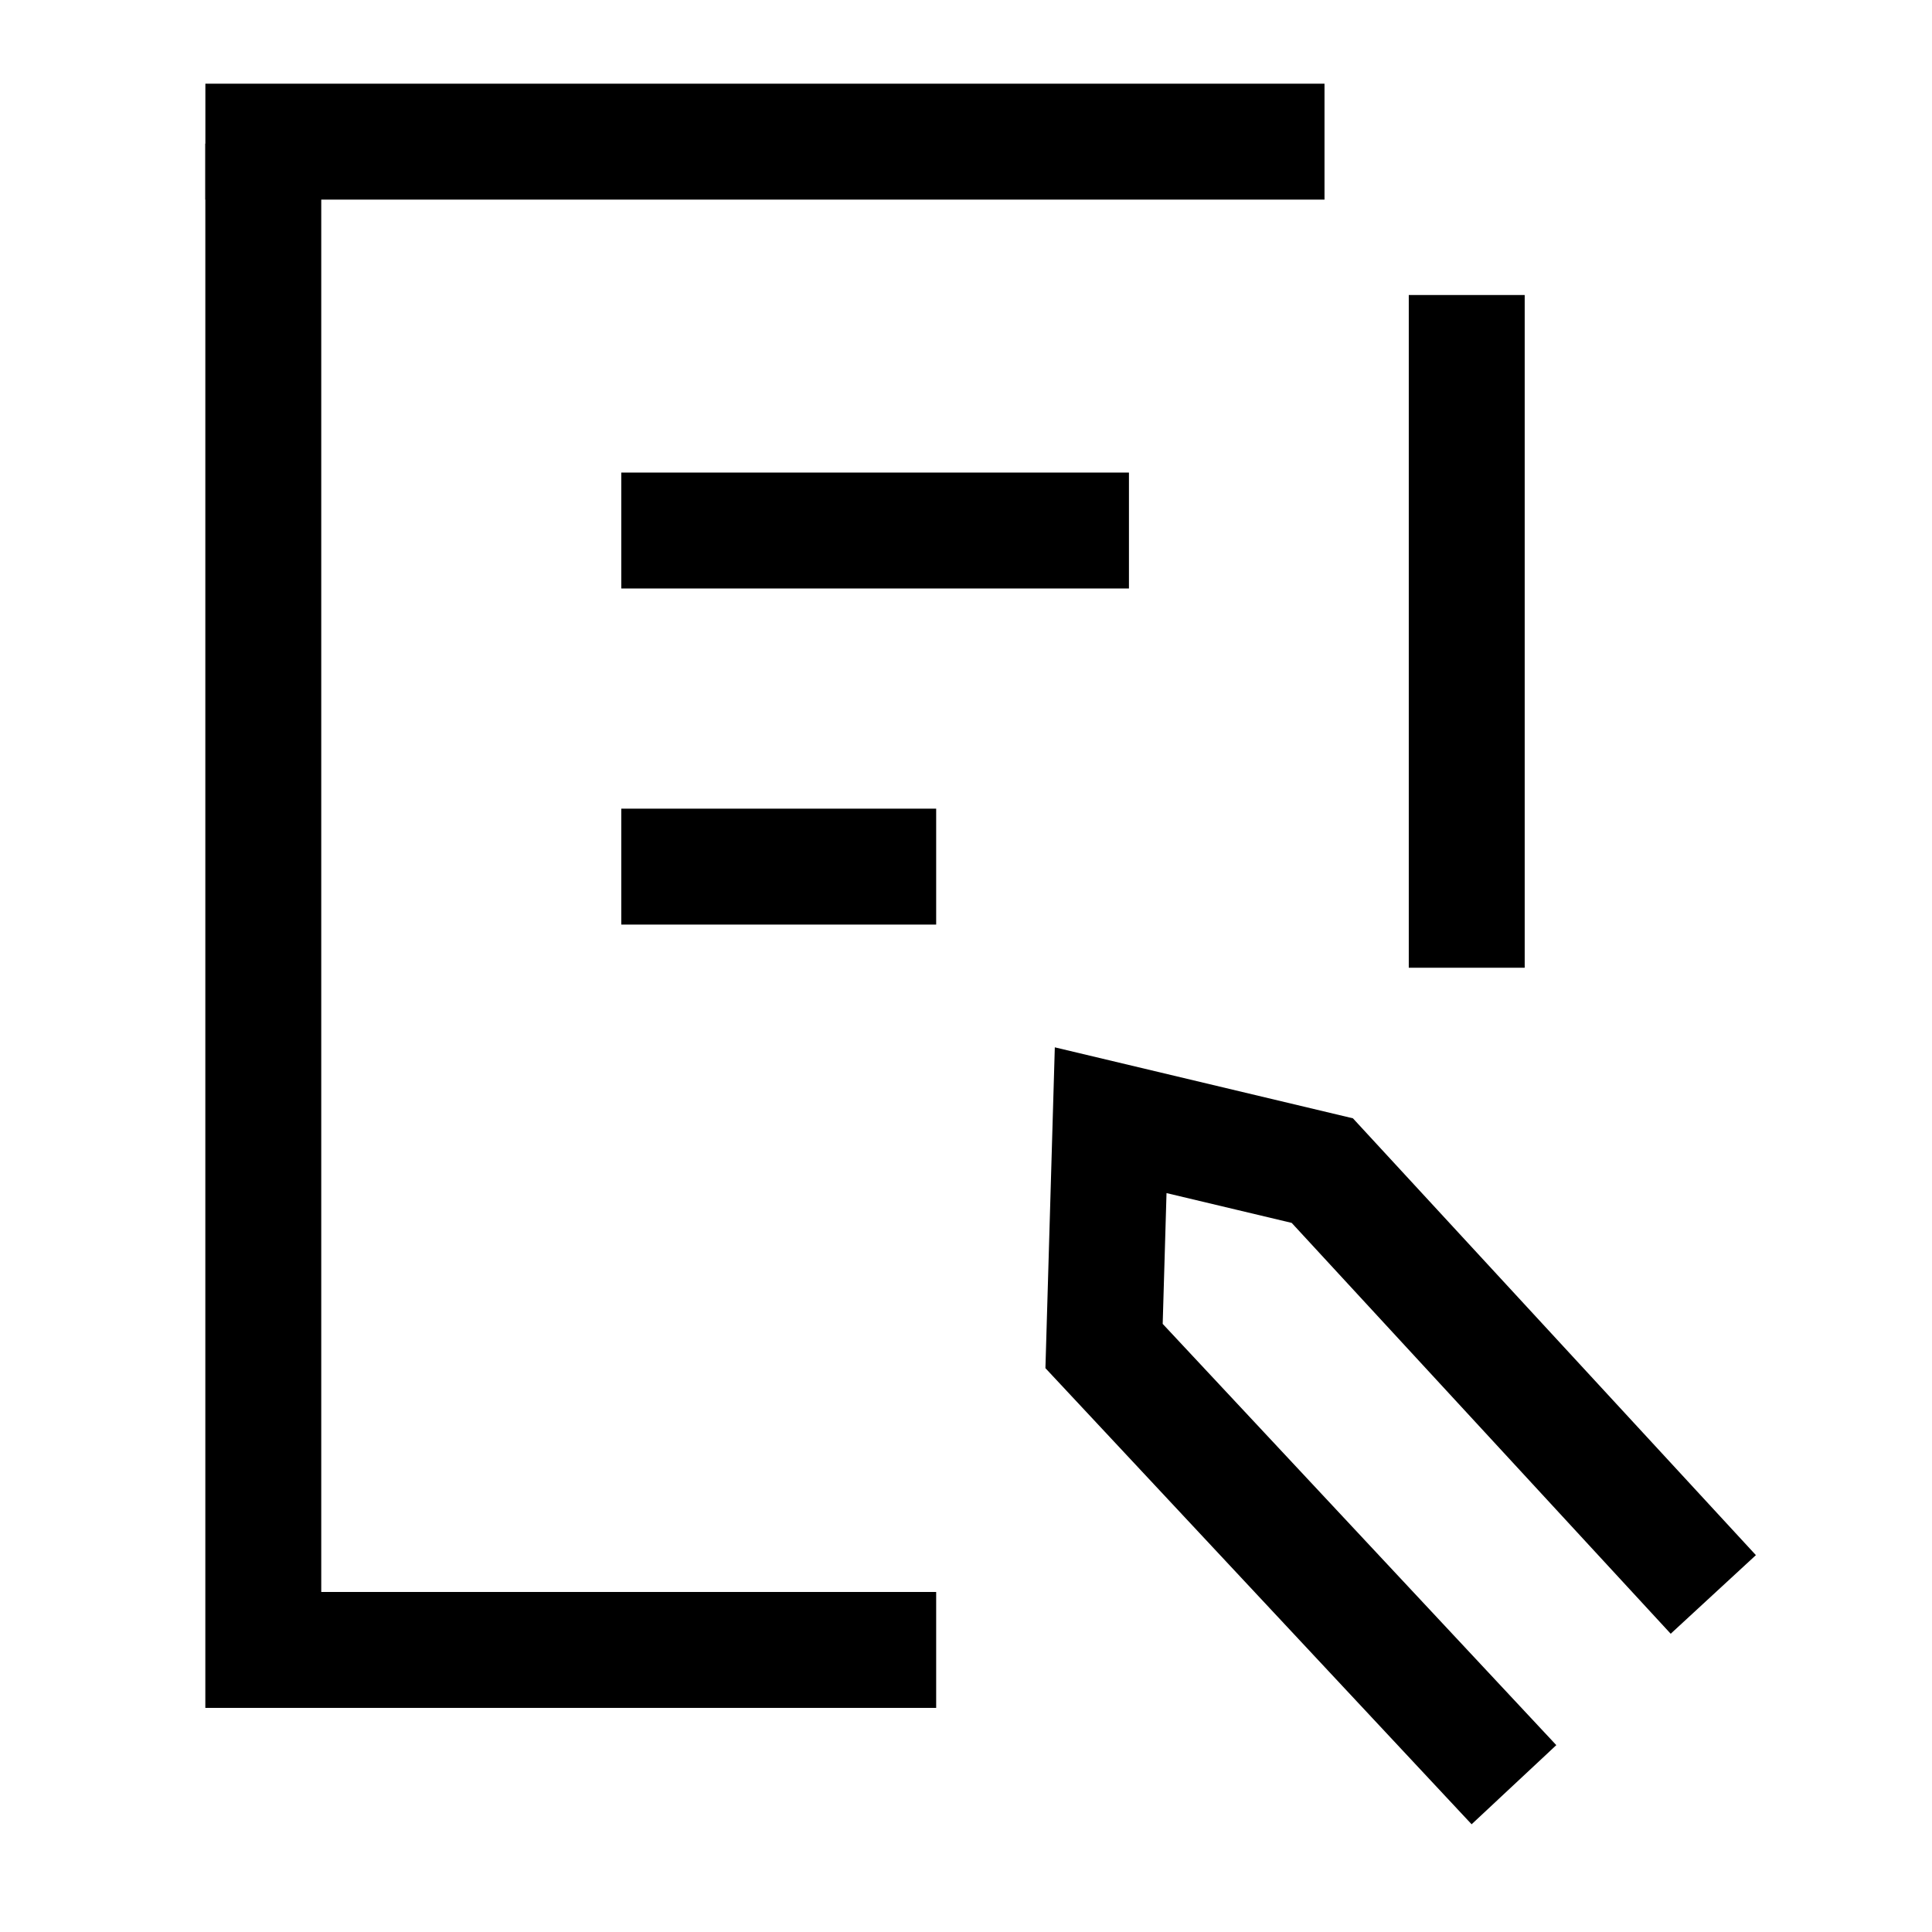
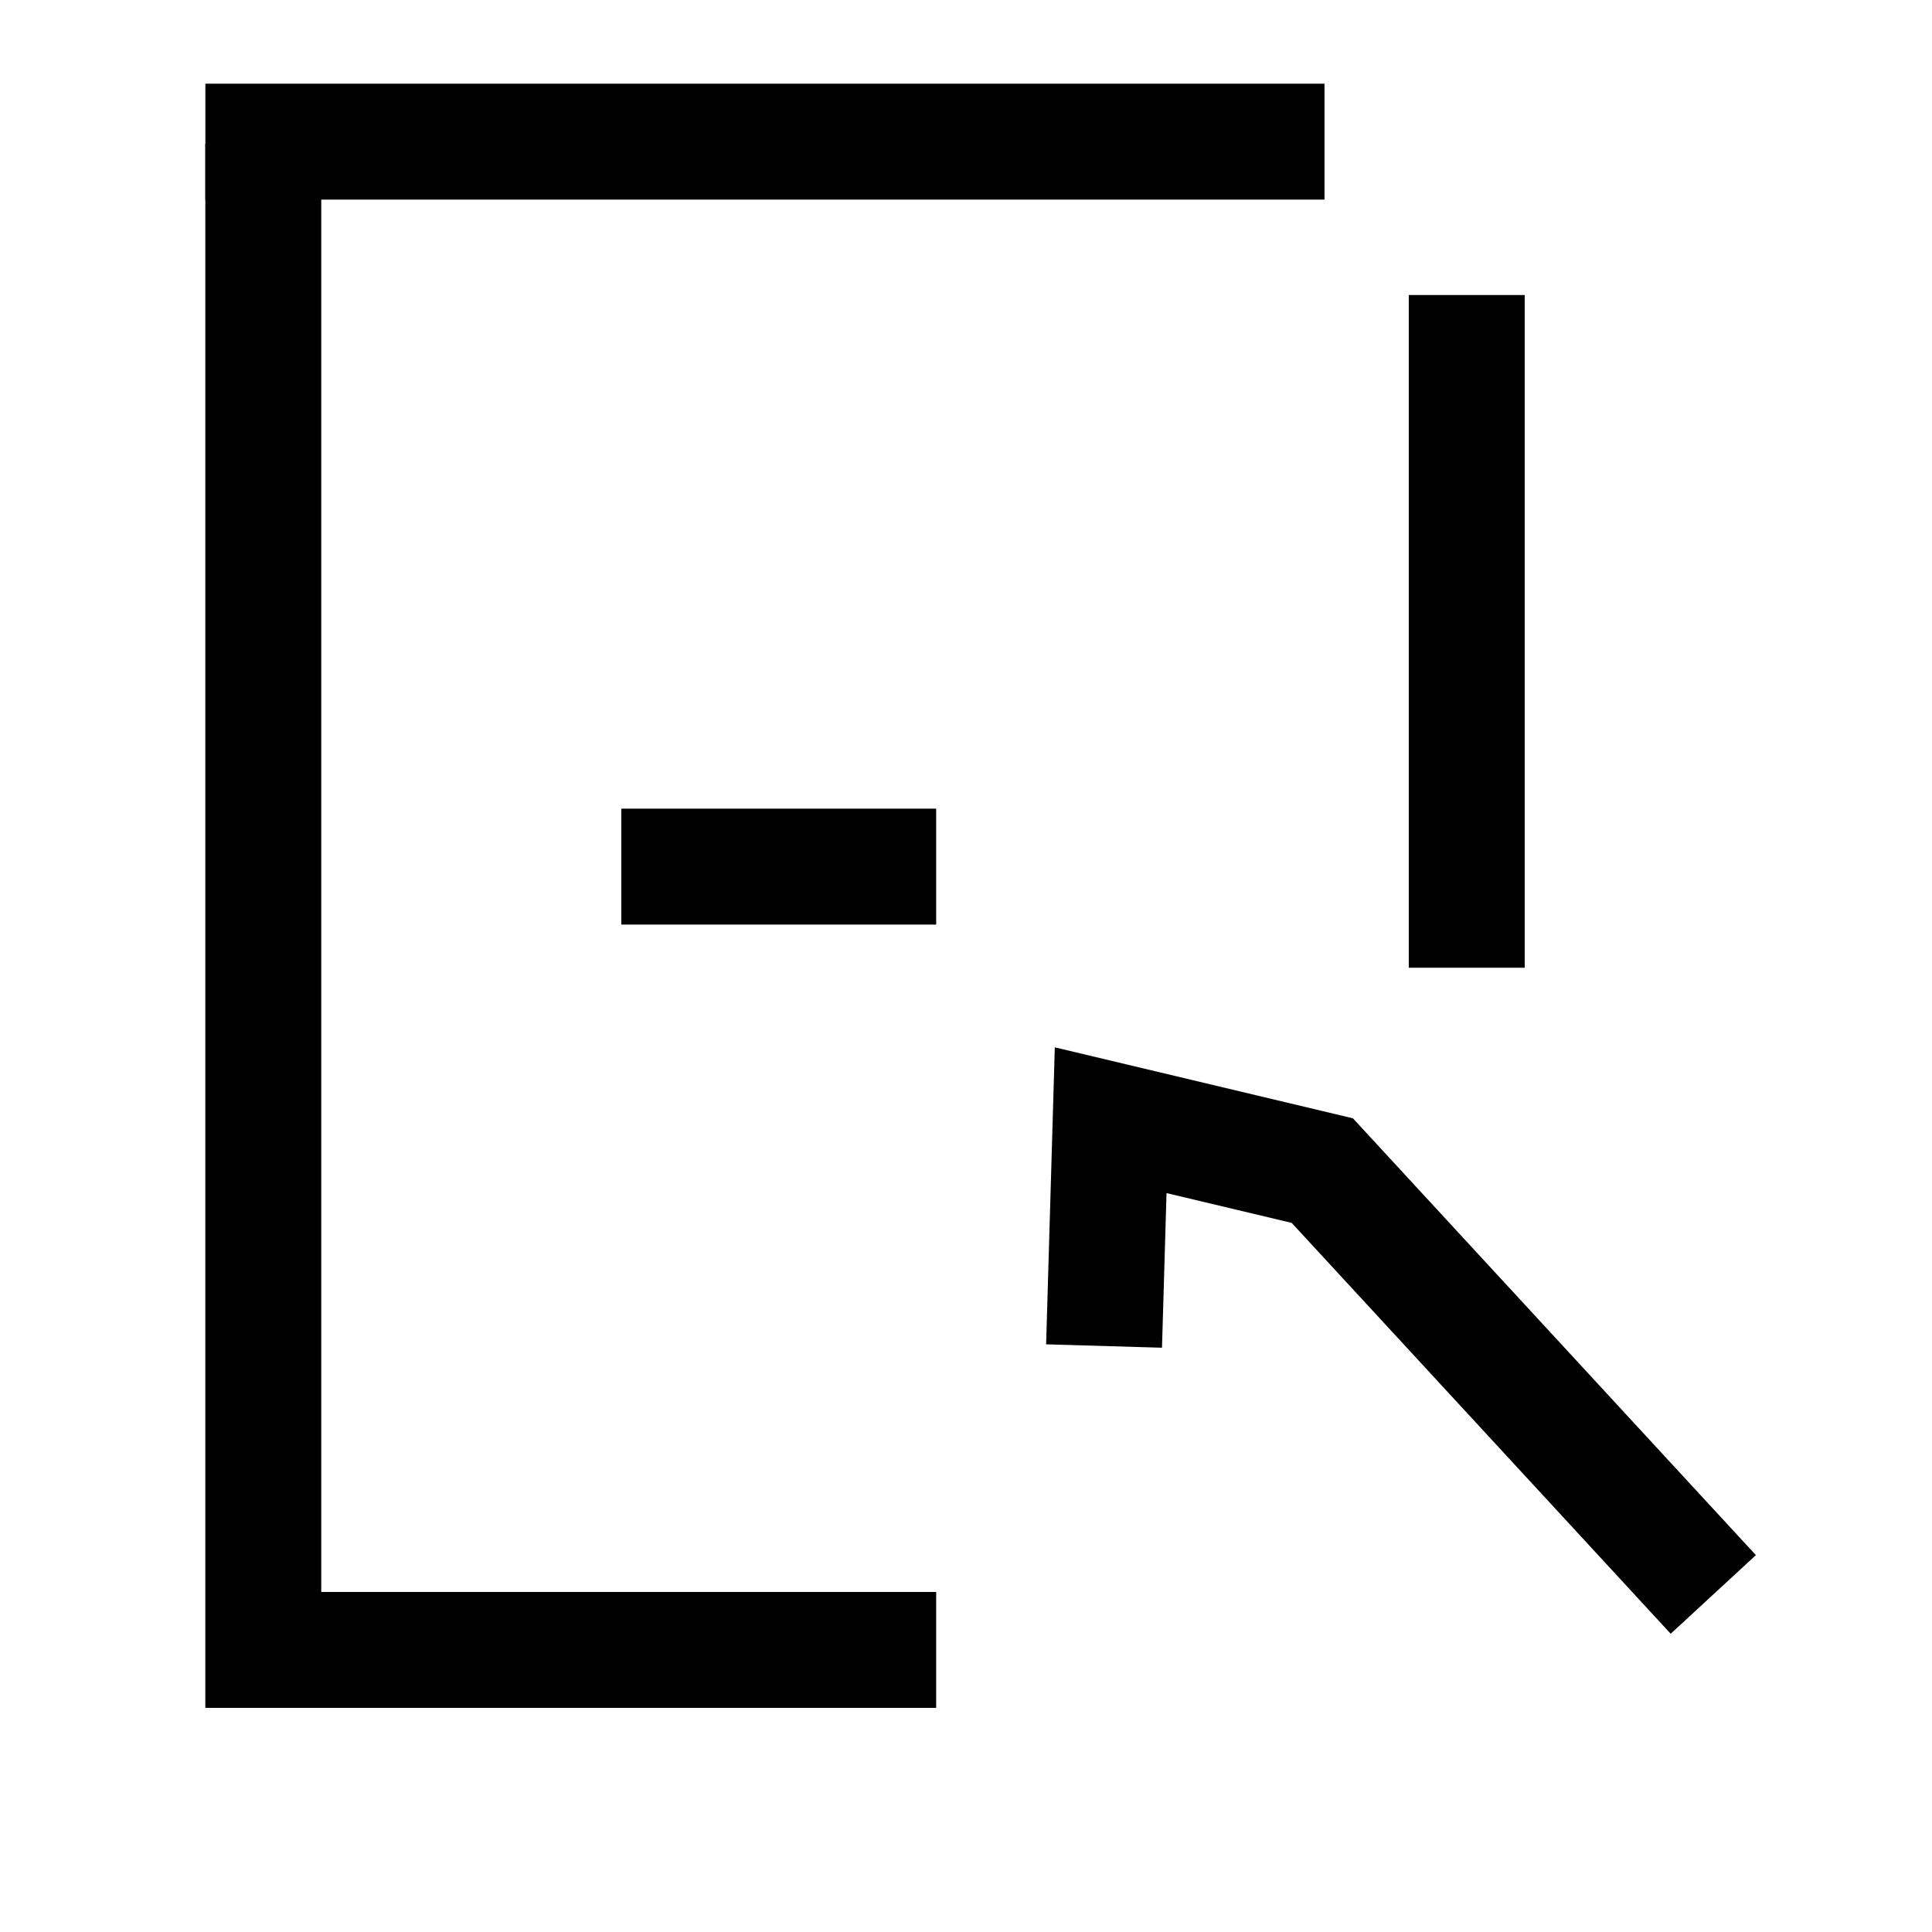
<svg xmlns="http://www.w3.org/2000/svg" width="50" height="50" viewBox="0 0 50 50" fill="none">
  <path d="M6.814 3.717V42.7H24.228" stroke="black" stroke-width="3" stroke-miterlimit="10" />
  <path d="M37.959 25.045V7.635" stroke="black" stroke-width="3" stroke-miterlimit="10" />
  <path d="M5.315 3.666H34.278" stroke="black" stroke-width="3" stroke-miterlimit="10" />
-   <path d="M16.079 13.73H29.217" stroke="black" stroke-width="3" stroke-miterlimit="10" />
  <path d="M16.079 22.428H24.228" stroke="black" stroke-width="3" stroke-miterlimit="10" />
-   <path d="M44.34 41.264L34.221 30.295L28.744 28.991L28.573 34.835L39.181 46.188" stroke="black" stroke-width="3" stroke-miterlimit="10" />
+   <path d="M44.34 41.264L34.221 30.295L28.744 28.991L28.573 34.835" stroke="black" stroke-width="3" stroke-miterlimit="10" />
</svg>